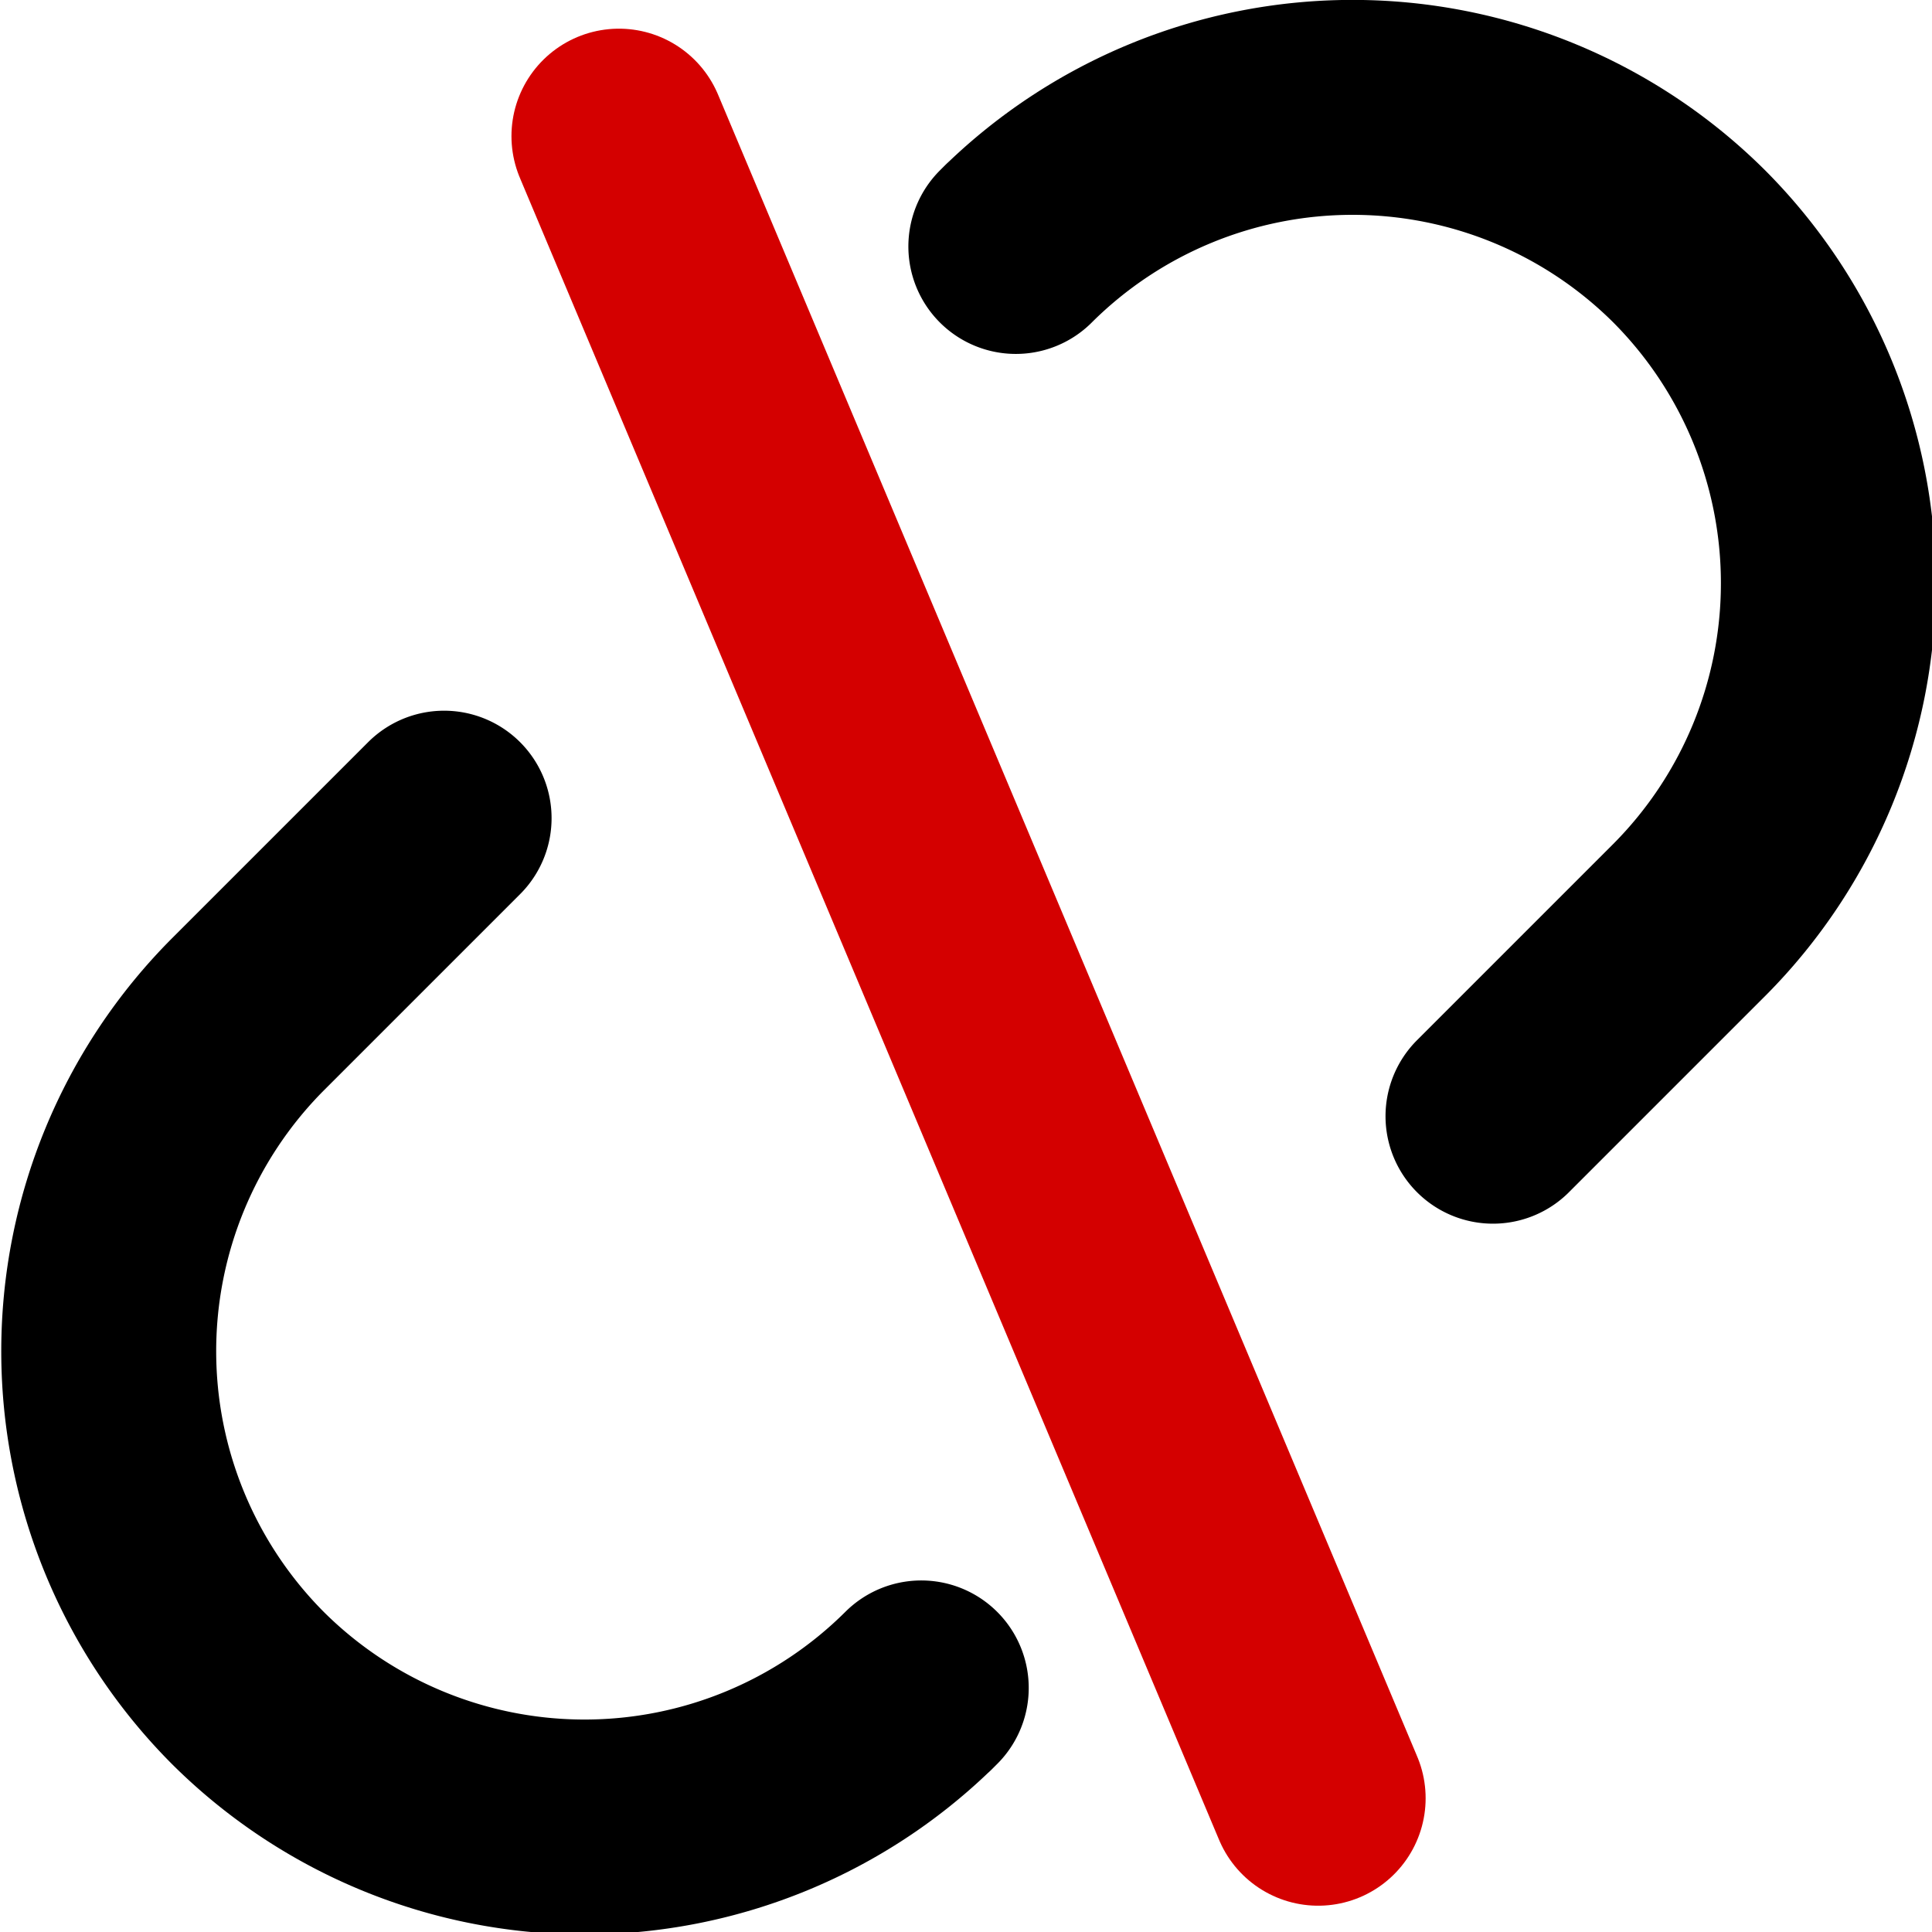
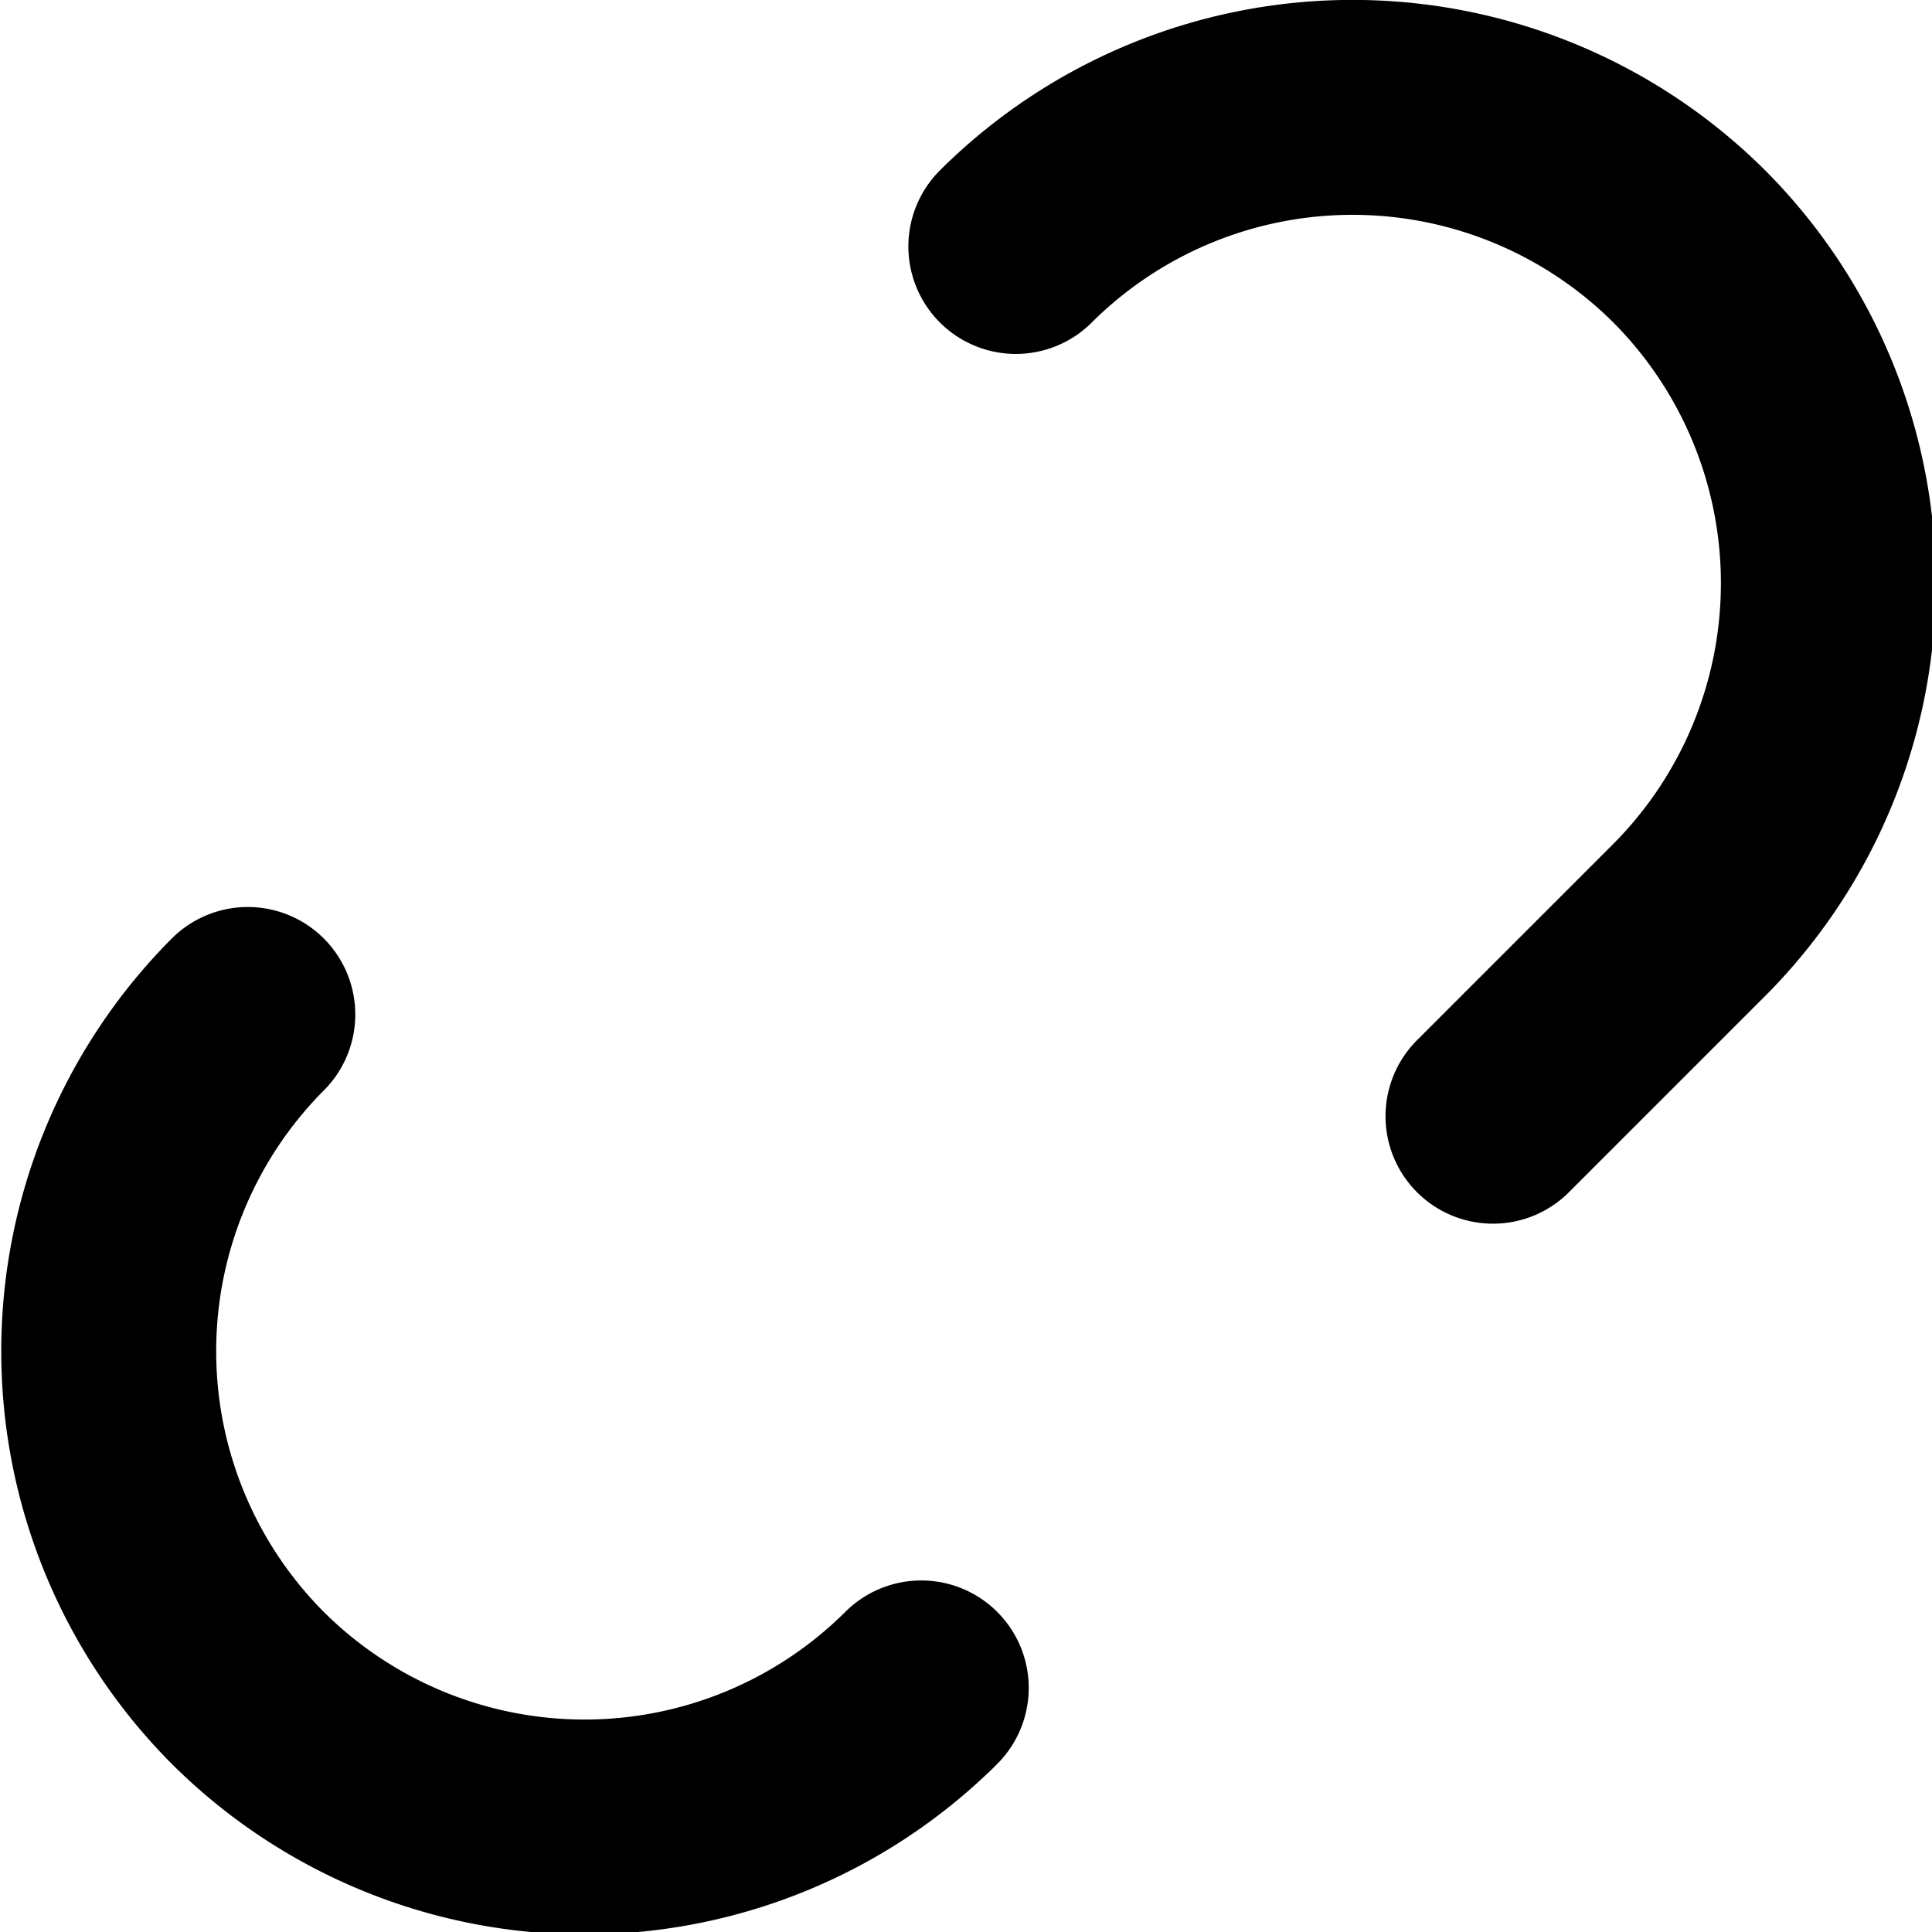
<svg xmlns="http://www.w3.org/2000/svg" xmlns:ns1="http://www.inkscape.org/namespaces/inkscape" xmlns:ns2="http://sodipodi.sourceforge.net/DTD/sodipodi-0.dtd" width="100mm" height="100mm" viewBox="0 0 100 100" version="1.1" id="svg8" ns1:version="0.92.4 (5da689c313, 2019-01-14)" ns2:docname="radicadns.svg">
  <defs id="defs2" />
  <ns2:namedview id="base" pagecolor="#ffffff" bordercolor="#666666" borderopacity="1.0" ns1:pageopacity="0.0" ns1:pageshadow="2" ns1:zoom="0.34078333" ns1:cx="1168.3376" ns1:cy="84.628551" ns1:document-units="mm" ns1:current-layer="layer1" showgrid="false" ns1:window-width="1856" ns1:window-height="1016" ns1:window-x="64" ns1:window-y="27" ns1:window-maximized="1" />
  <g ns1:label="Layer 1" ns1:groupmode="layer" id="layer1" transform="translate(0,-197)">
    <g id="g1209" transform="matrix(0.782,0,0,0.782,-158.247,149.731)">
-       <path id="path1176" style="fill:none;stroke:#000000;stroke-width:14.226px;stroke-linecap:round;stroke-linejoin:round" d="m 263.007,172.5 0.332,-0.332 a 31.582,31.582 0 0 1 -44.575,0 v 0 a 31.582,31.582 0 0 1 0,-44.575 l 12.993,-12.993" ns1:connector-curvature="0" />
+       <path id="path1176" style="fill:none;stroke:#000000;stroke-width:14.226px;stroke-linecap:round;stroke-linejoin:round" d="m 263.007,172.5 0.332,-0.332 a 31.582,31.582 0 0 1 -44.575,0 v 0 a 31.582,31.582 0 0 1 0,-44.575 " ns1:connector-curvature="0" />
      <path id="path1178" style="fill:none;stroke:#000000;stroke-width:14.226px;stroke-linecap:round;stroke-linejoin:round" d="m 269.931,76.427 -0.332,0.332 a 31.582,31.582 0 0 1 44.575,0 v 0 a 31.582,31.582 0 0 1 0,44.575 l -12.993,12.993" ns1:connector-curvature="0" />
-       <line id="line1180" style="fill:#000000;fill-opacity:0;stroke:#d40000;stroke-width:14.226px;stroke-linecap:round;stroke-linejoin:round;stroke-opacity:1" y2="69.457" x2="243.328" y1="179.47" x1="289.61" />
    </g>
  </g>
</svg>